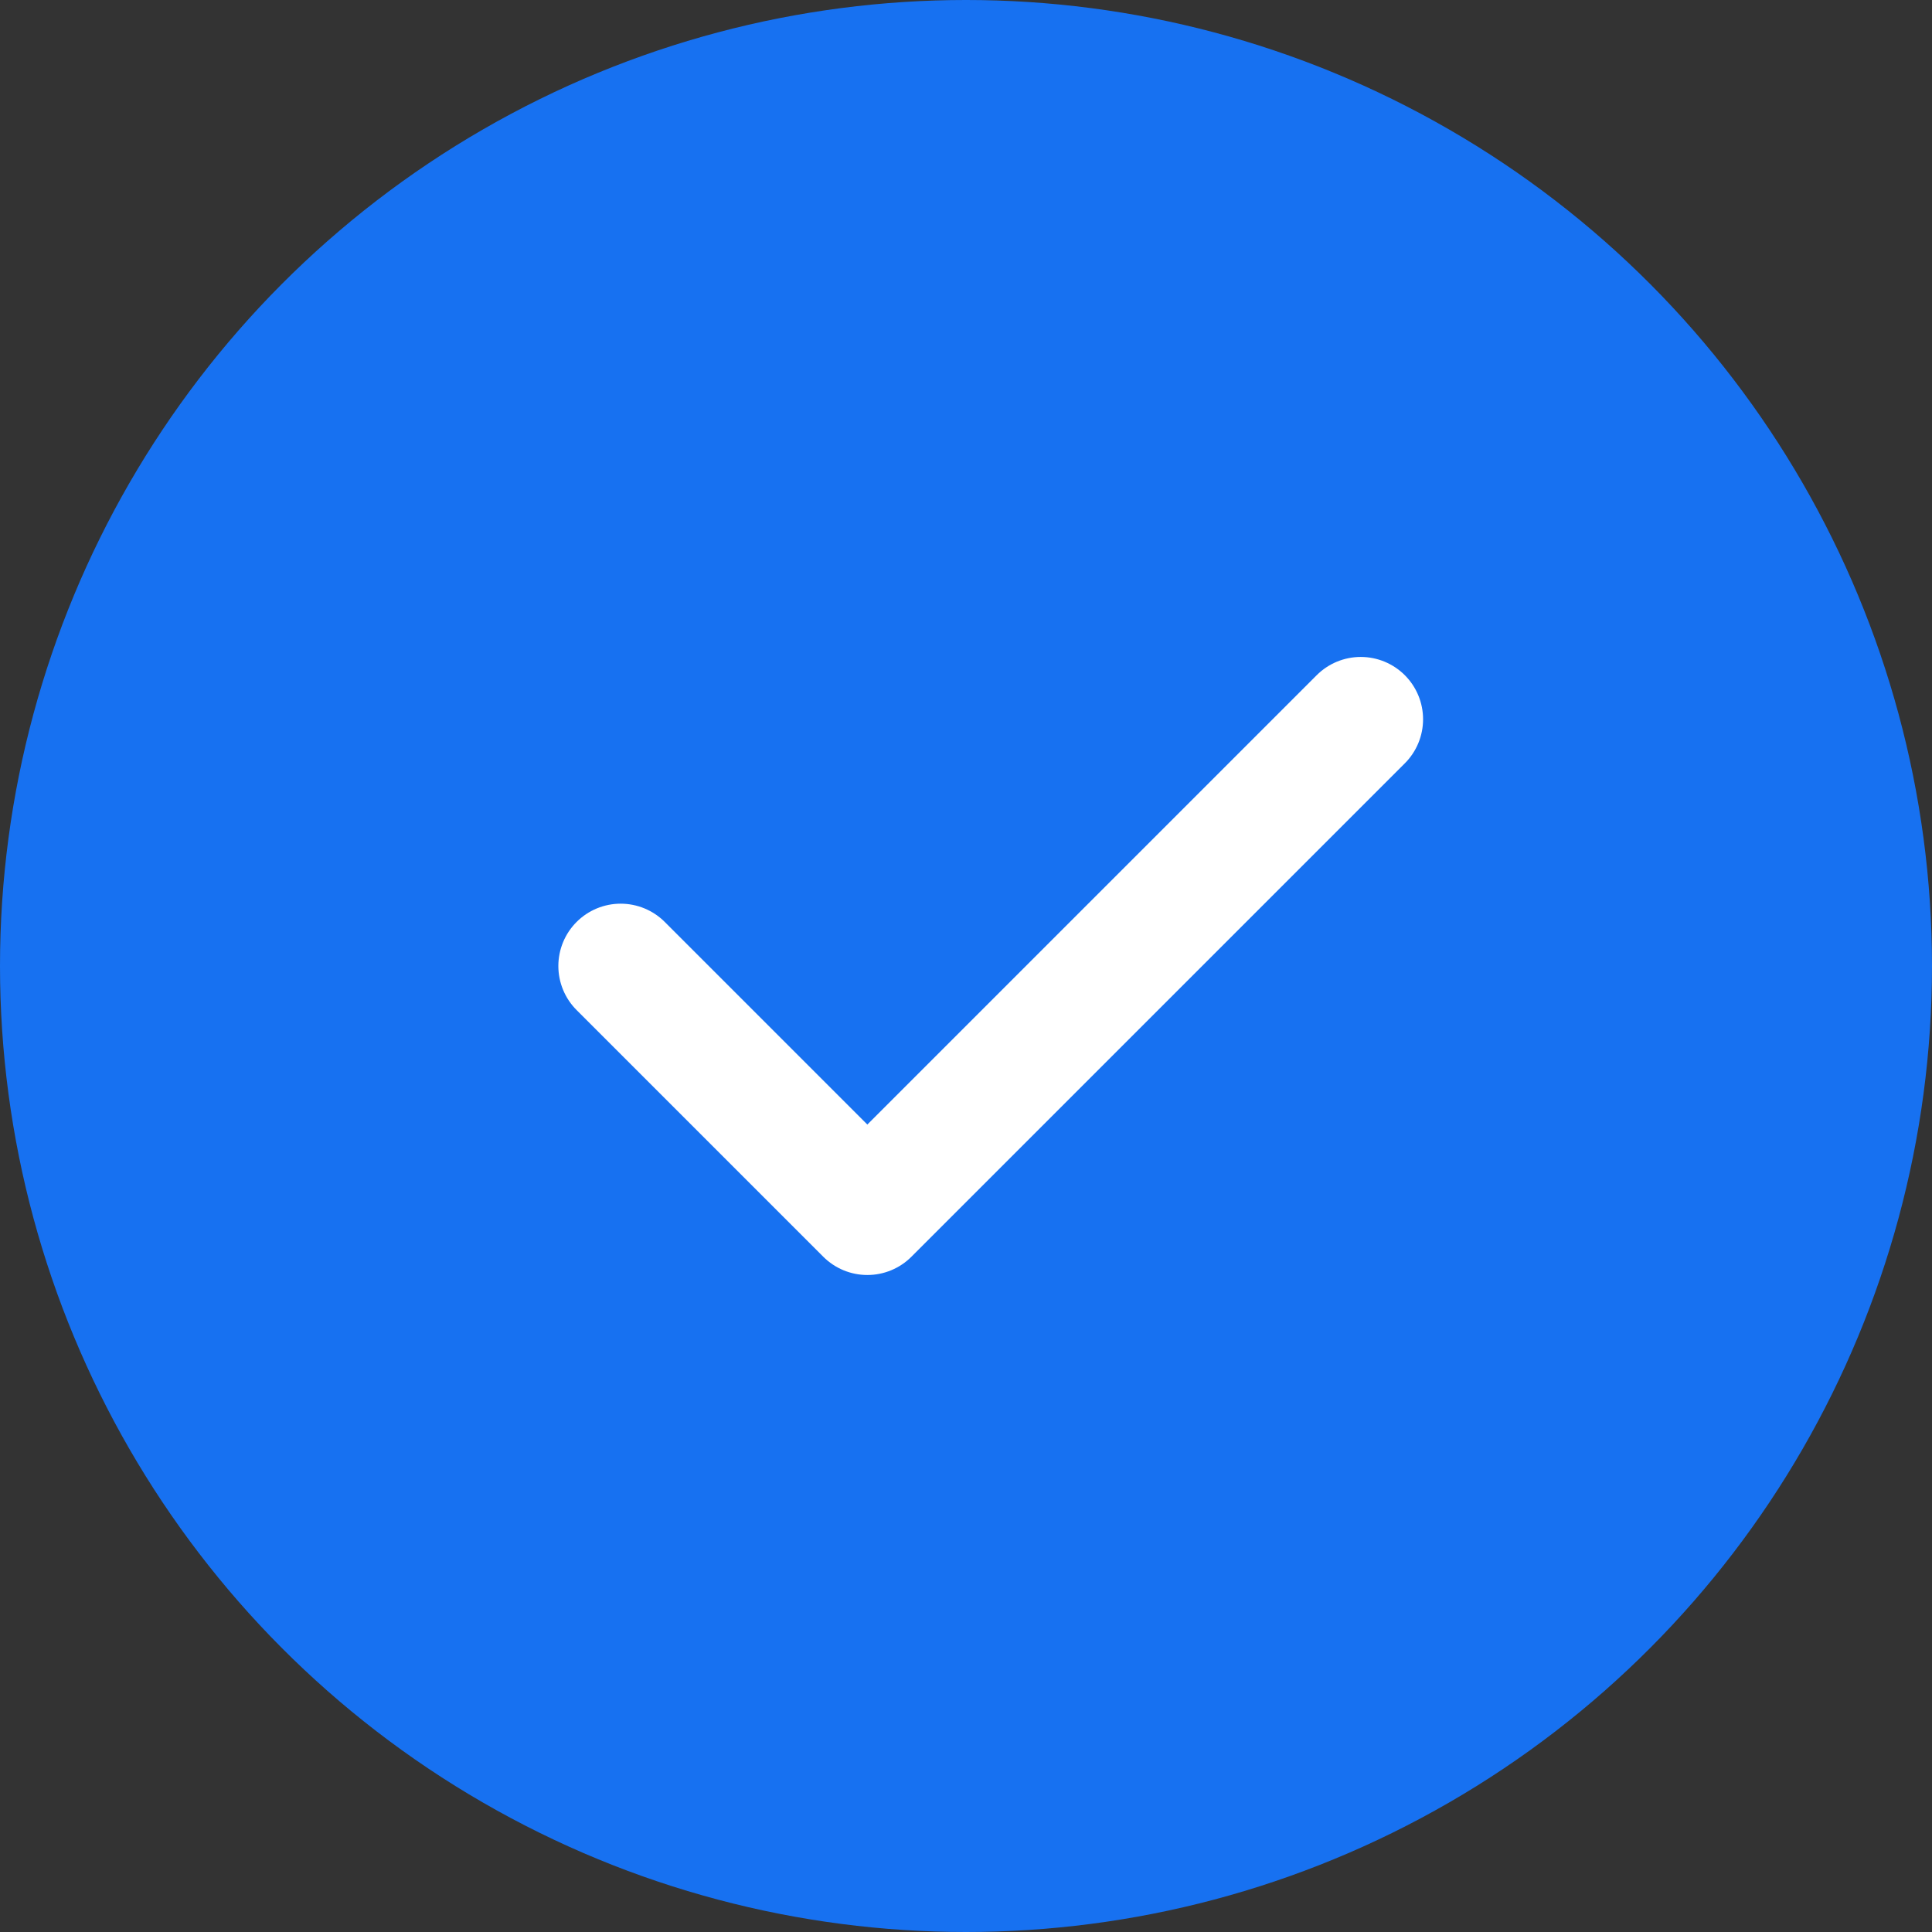
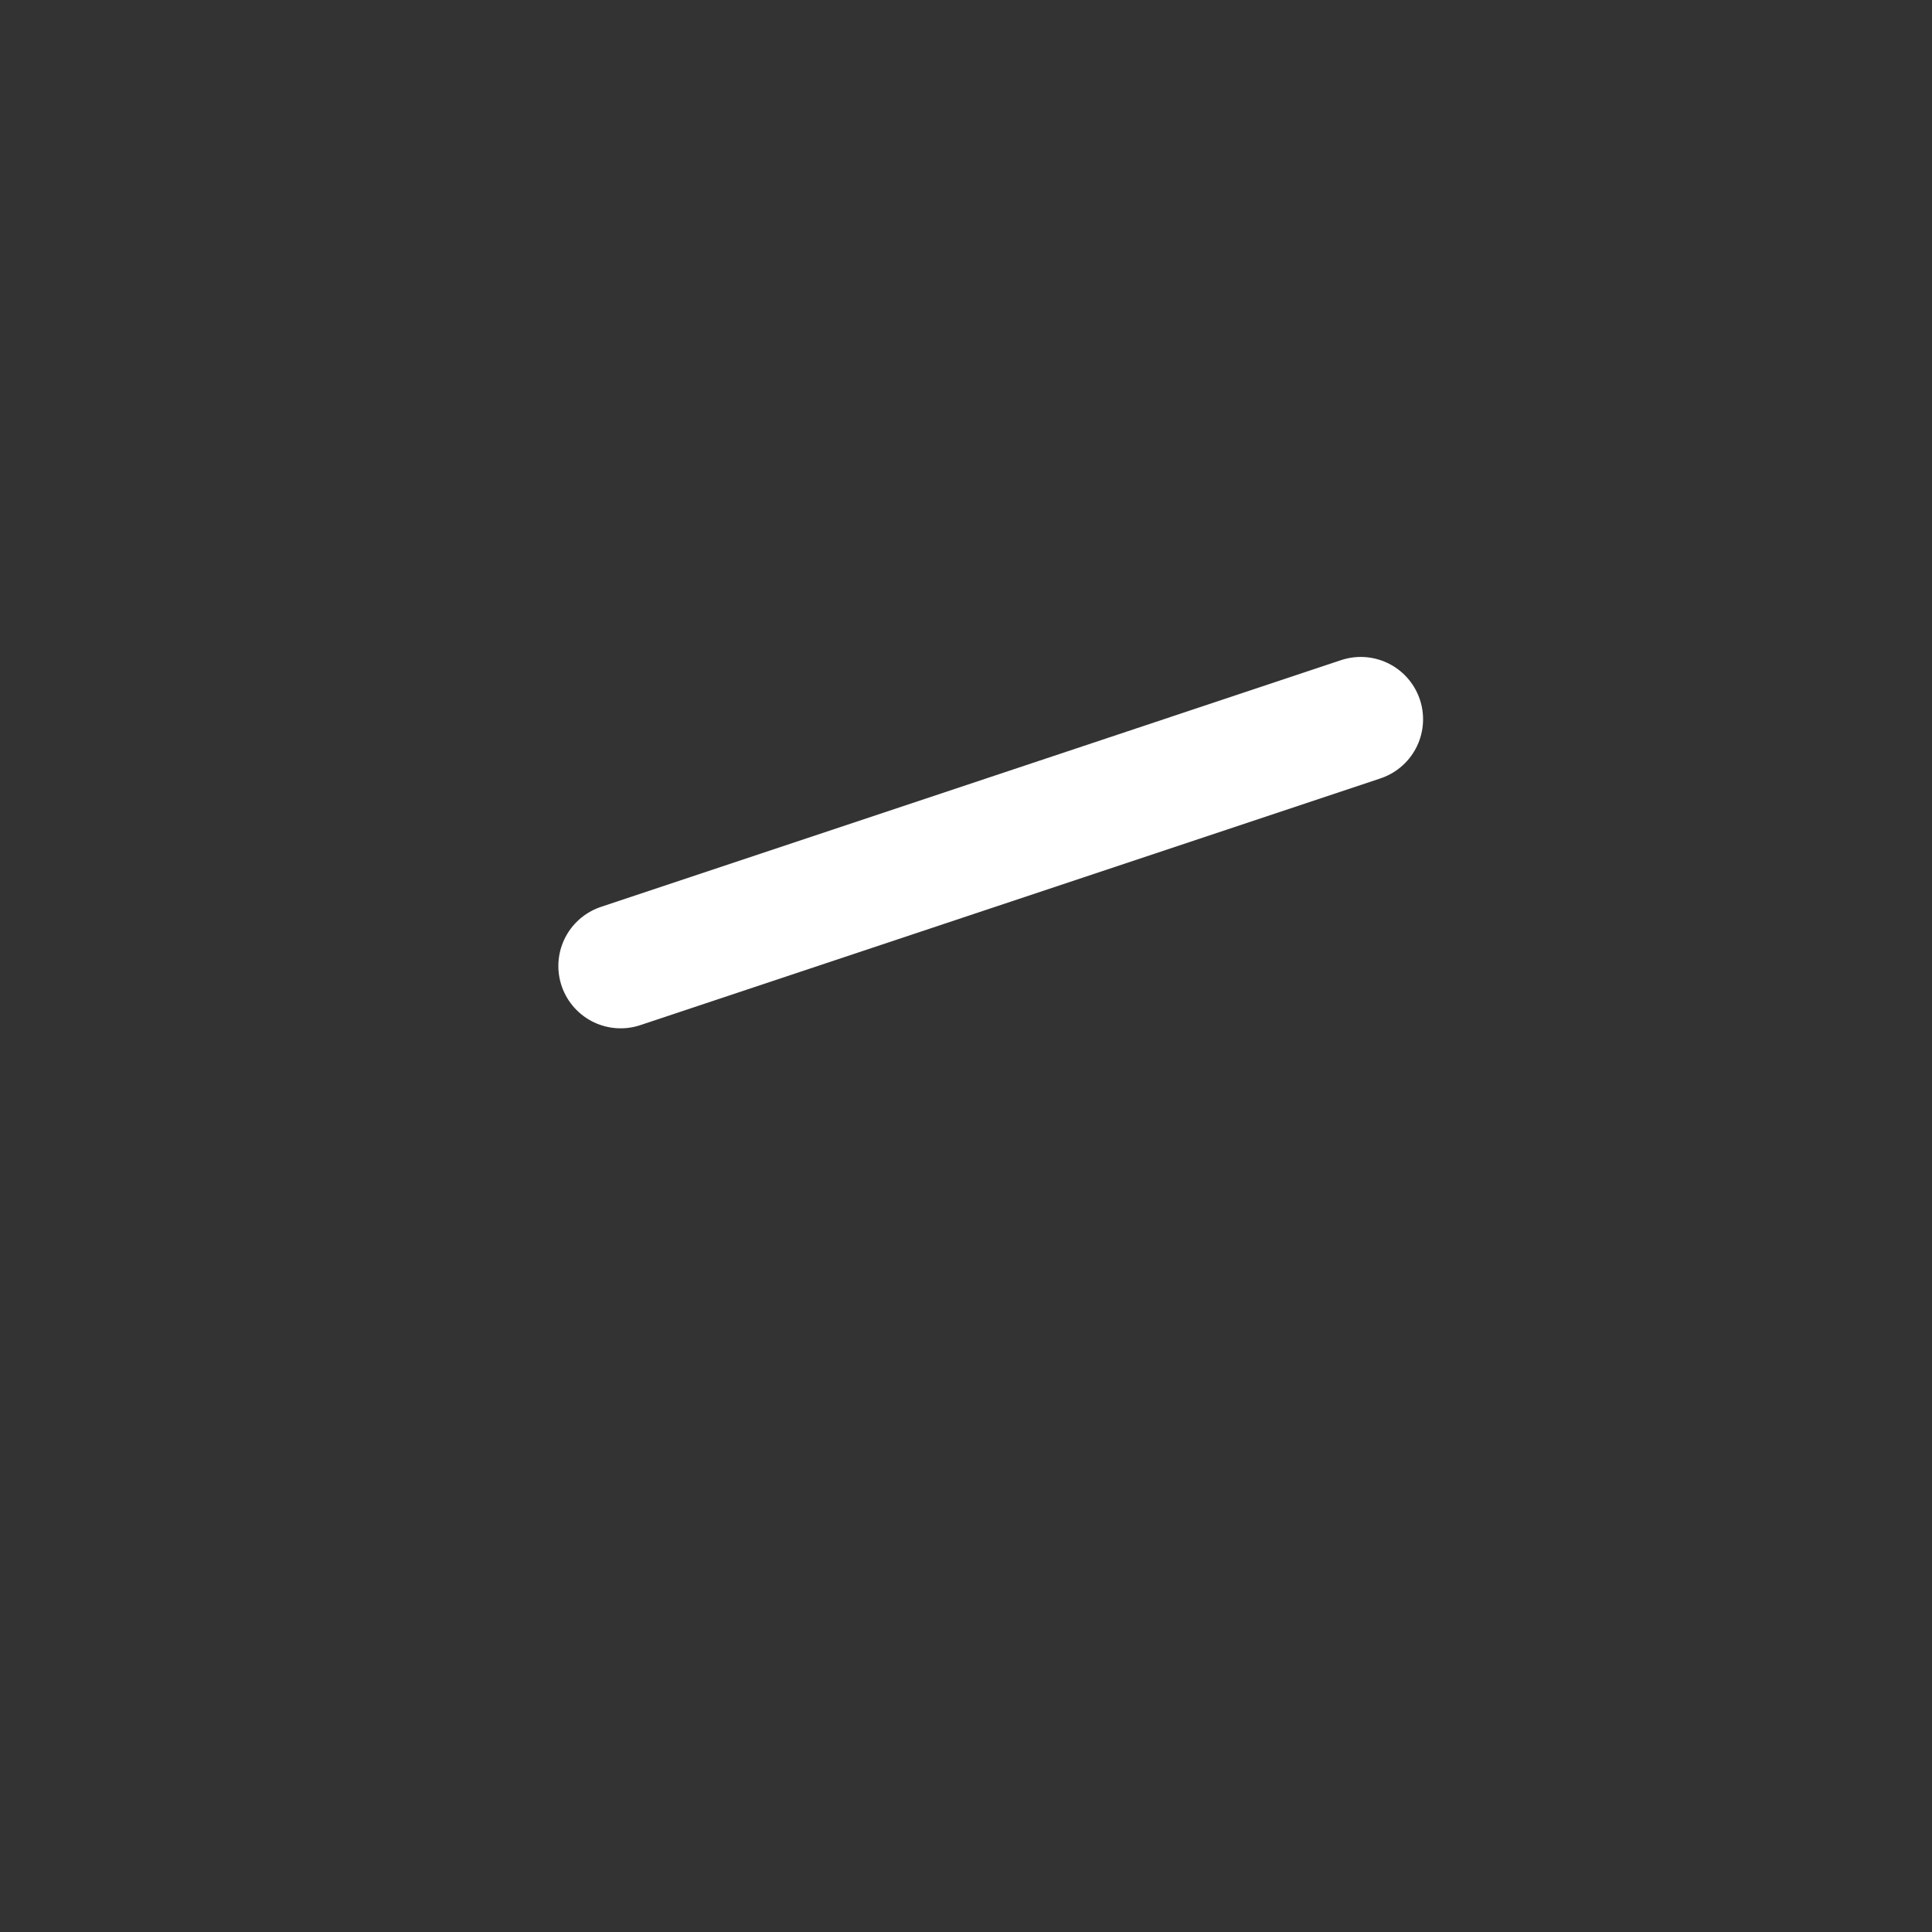
<svg xmlns="http://www.w3.org/2000/svg" width="31" height="31" viewBox="0 0 31 31" fill="none">
  <rect x="0" y="0" width="31" height="31" fill="#333333" stroke="none" />
-   <circle cx="15.5" cy="15.5" r="15.5" fill="#1771F1" />
-   <path d="M9.959 15.5L13.917 19.458L21.834 11.541" stroke="white" stroke-width="2" stroke-linecap="round" stroke-linejoin="round" />
+   <path d="M9.959 15.5L21.834 11.541" stroke="white" stroke-width="2" stroke-linecap="round" stroke-linejoin="round" />
</svg>